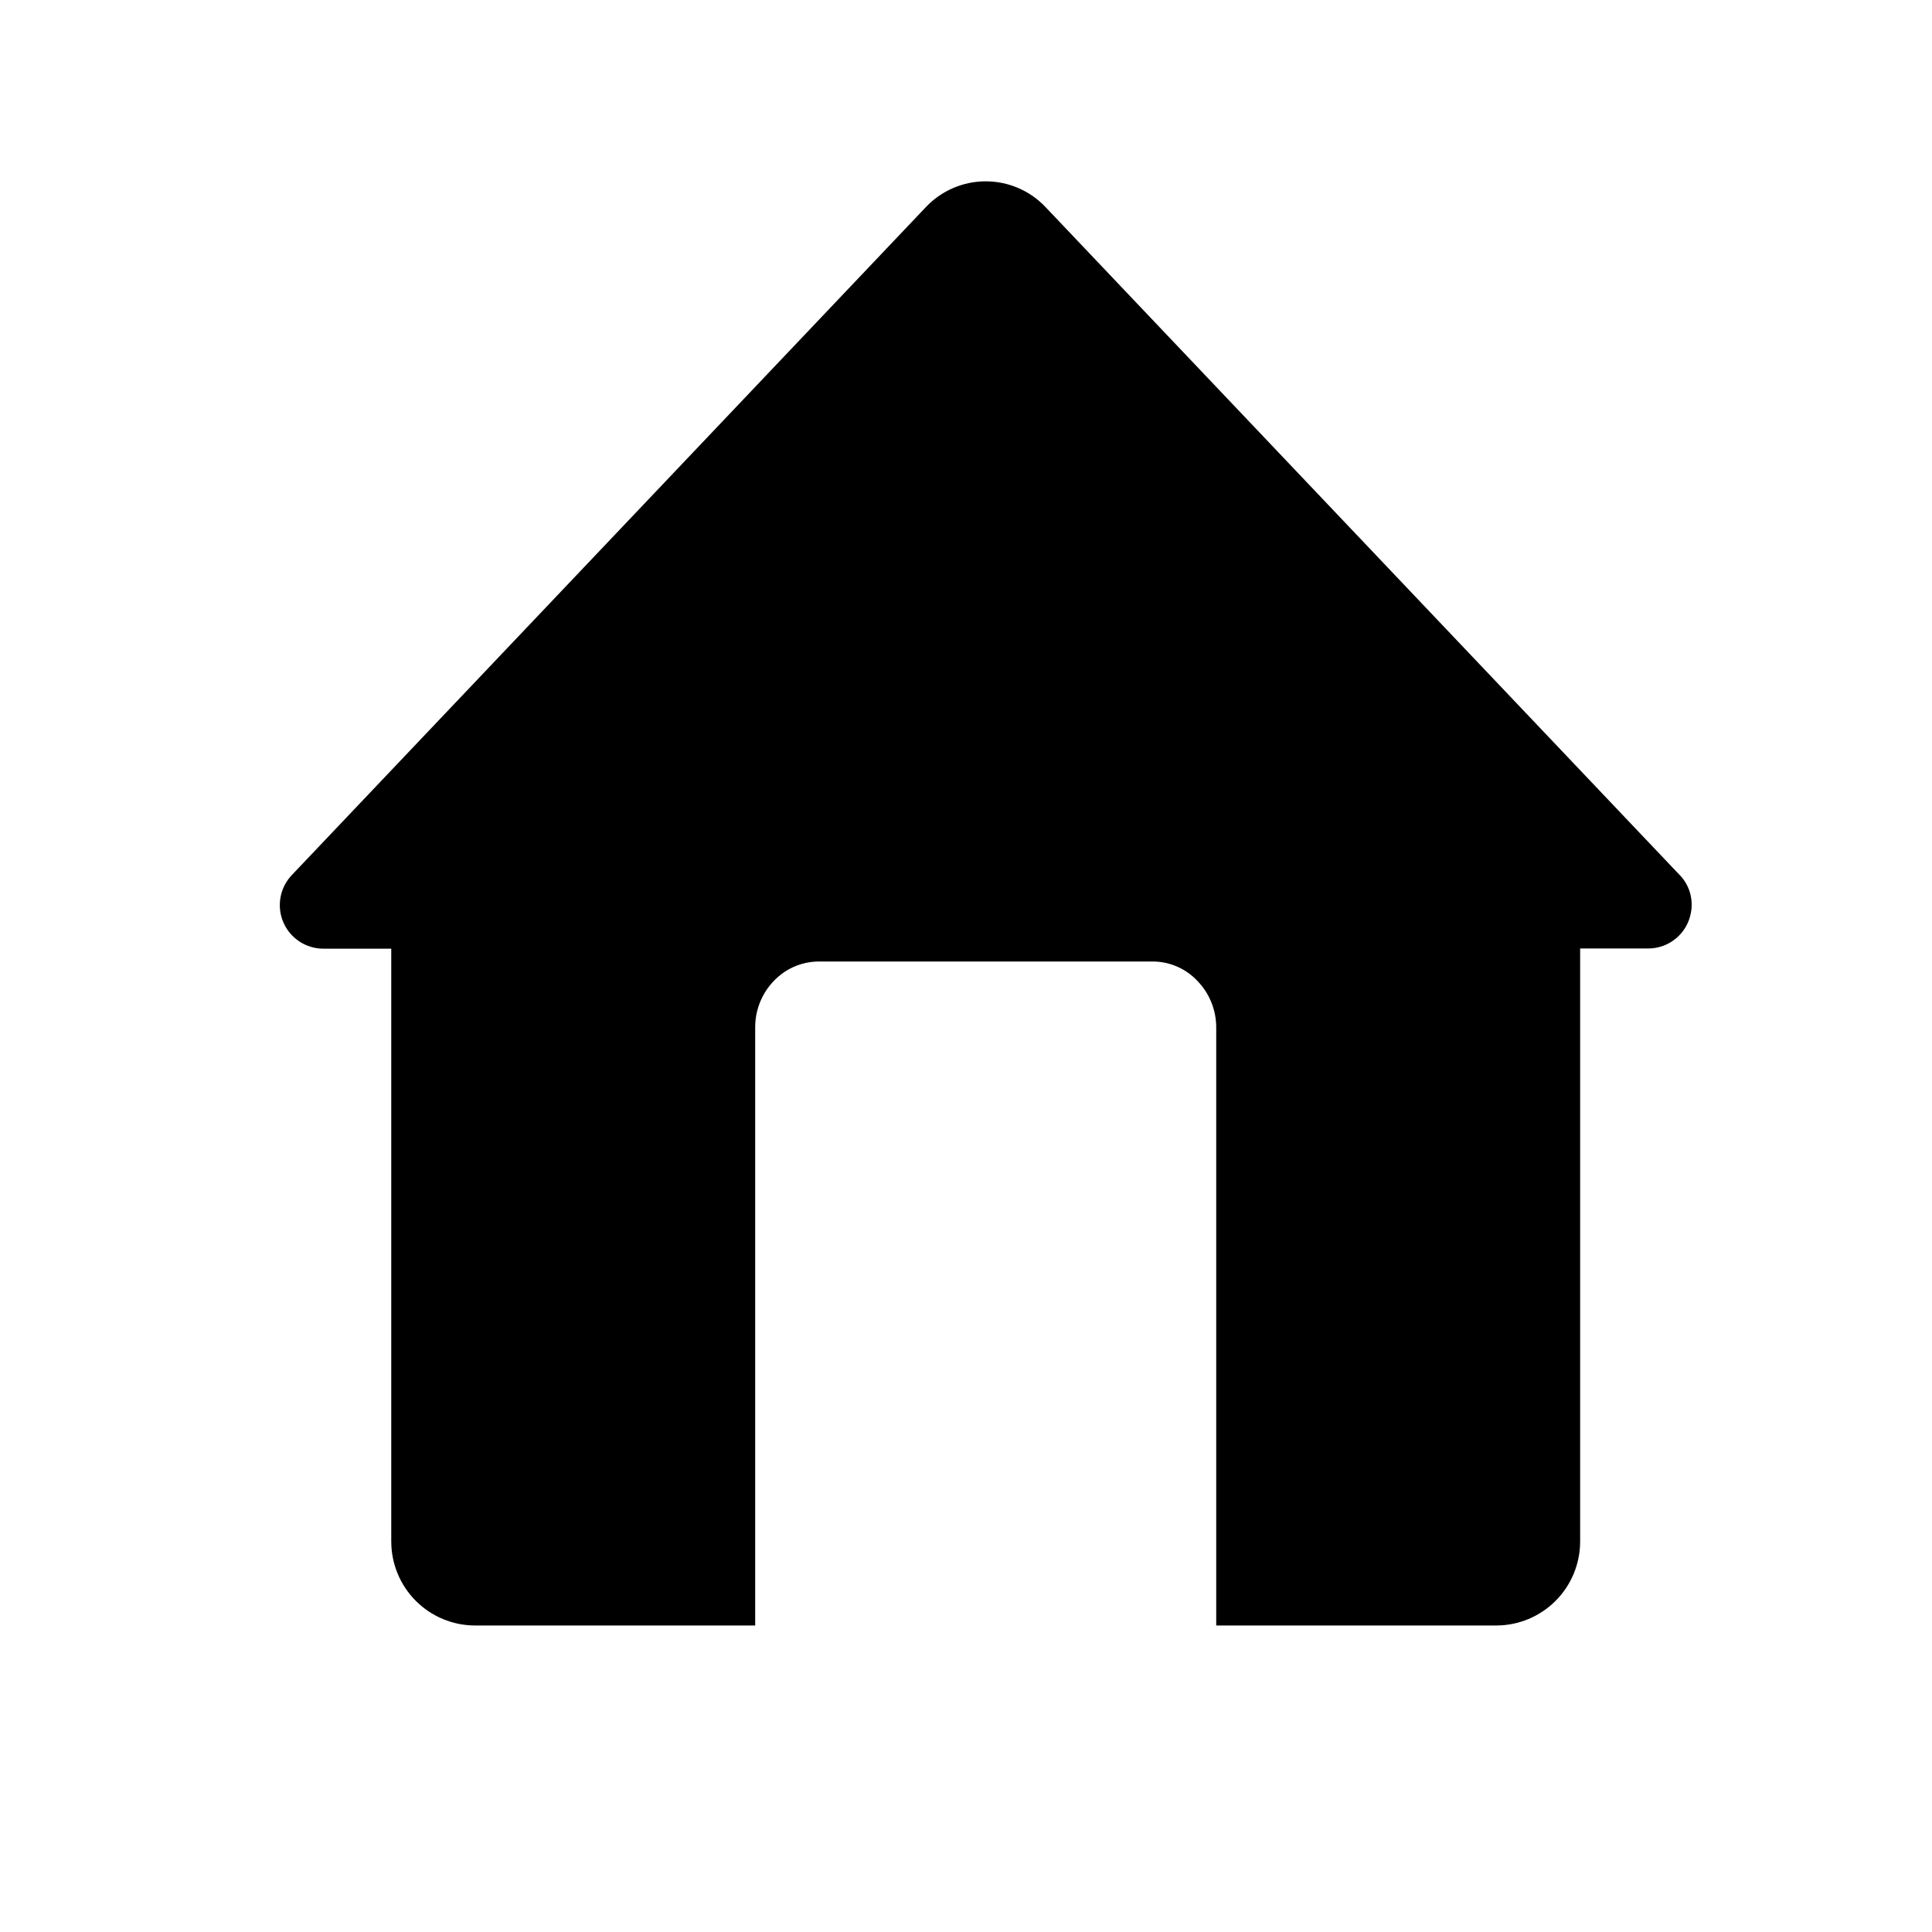
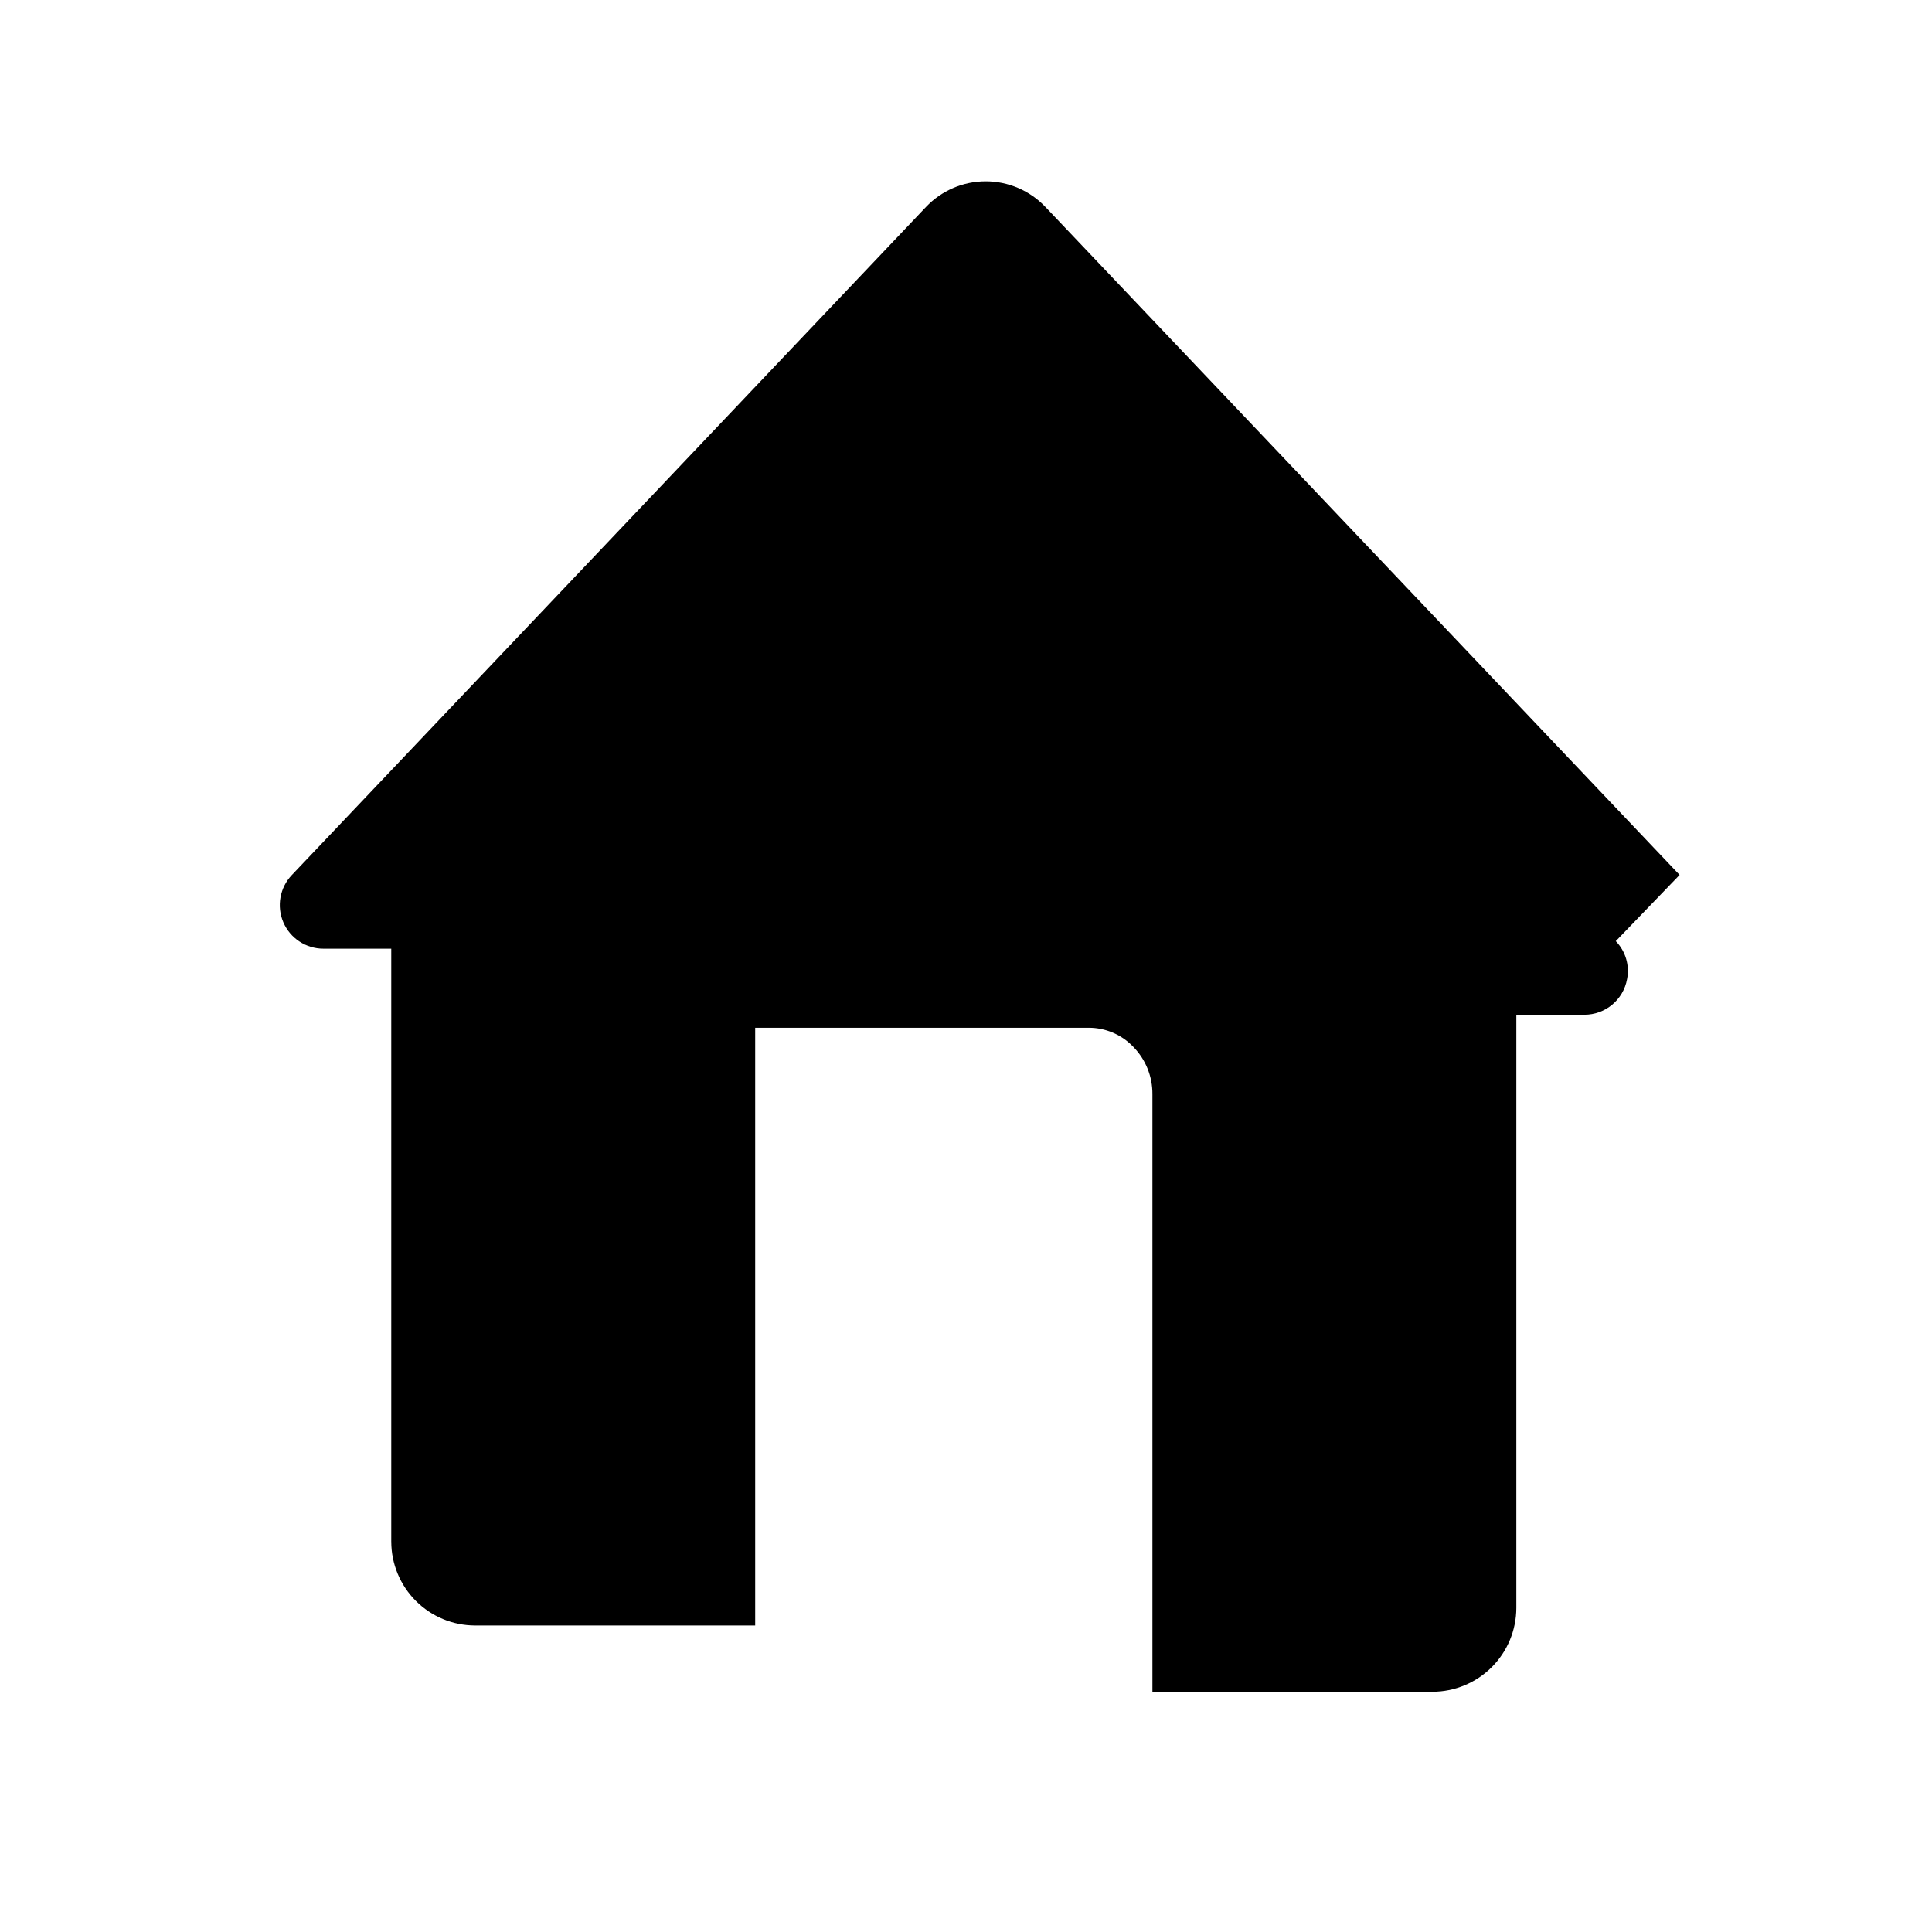
<svg xmlns="http://www.w3.org/2000/svg" fill="#000000" width="800px" height="800px" version="1.1" viewBox="144 144 512 512">
-   <path d="m589.11 375.87-168.06-177.02c-4.121-4.34-9.844-6.797-15.828-6.797s-11.707 2.457-15.824 6.797c-56.012 59.031-112.04 118.05-168.07 177.06-3.18 3.348-4.059 8.266-2.238 12.508 1.82 4.238 5.992 6.992 10.605 6.992h17.992v157.16l0.004-0.004c0.008 5.887 2.352 11.531 6.516 15.691 4.16 4.164 9.805 6.508 15.688 6.516h74.238v-158.41c-0.055-5.996 2.938-11.609 7.941-14.91 2.672-1.73 5.785-2.648 8.969-2.648h88.359c4.519-0.012 8.844 1.855 11.938 5.156 3.211 3.328 4.996 7.777 4.973 12.402v158.41h74.234c5.883-0.012 11.523-2.356 15.688-6.519 4.16-4.16 6.504-9.801 6.519-15.688v-157.21h17.984c5.578 0.031 10.375-3.953 11.363-9.441 0.715-3.641-0.402-7.398-2.988-10.059z" />
+   <path d="m589.11 375.87-168.06-177.02c-4.121-4.34-9.844-6.797-15.828-6.797s-11.707 2.457-15.824 6.797c-56.012 59.031-112.04 118.05-168.07 177.06-3.18 3.348-4.059 8.266-2.238 12.508 1.82 4.238 5.992 6.992 10.605 6.992h17.992v157.16l0.004-0.004c0.008 5.887 2.352 11.531 6.516 15.691 4.16 4.164 9.805 6.508 15.688 6.516h74.238v-158.41h88.359c4.519-0.012 8.844 1.855 11.938 5.156 3.211 3.328 4.996 7.777 4.973 12.402v158.41h74.234c5.883-0.012 11.523-2.356 15.688-6.519 4.16-4.16 6.504-9.801 6.519-15.688v-157.21h17.984c5.578 0.031 10.375-3.953 11.363-9.441 0.715-3.641-0.402-7.398-2.988-10.059z" />
</svg>